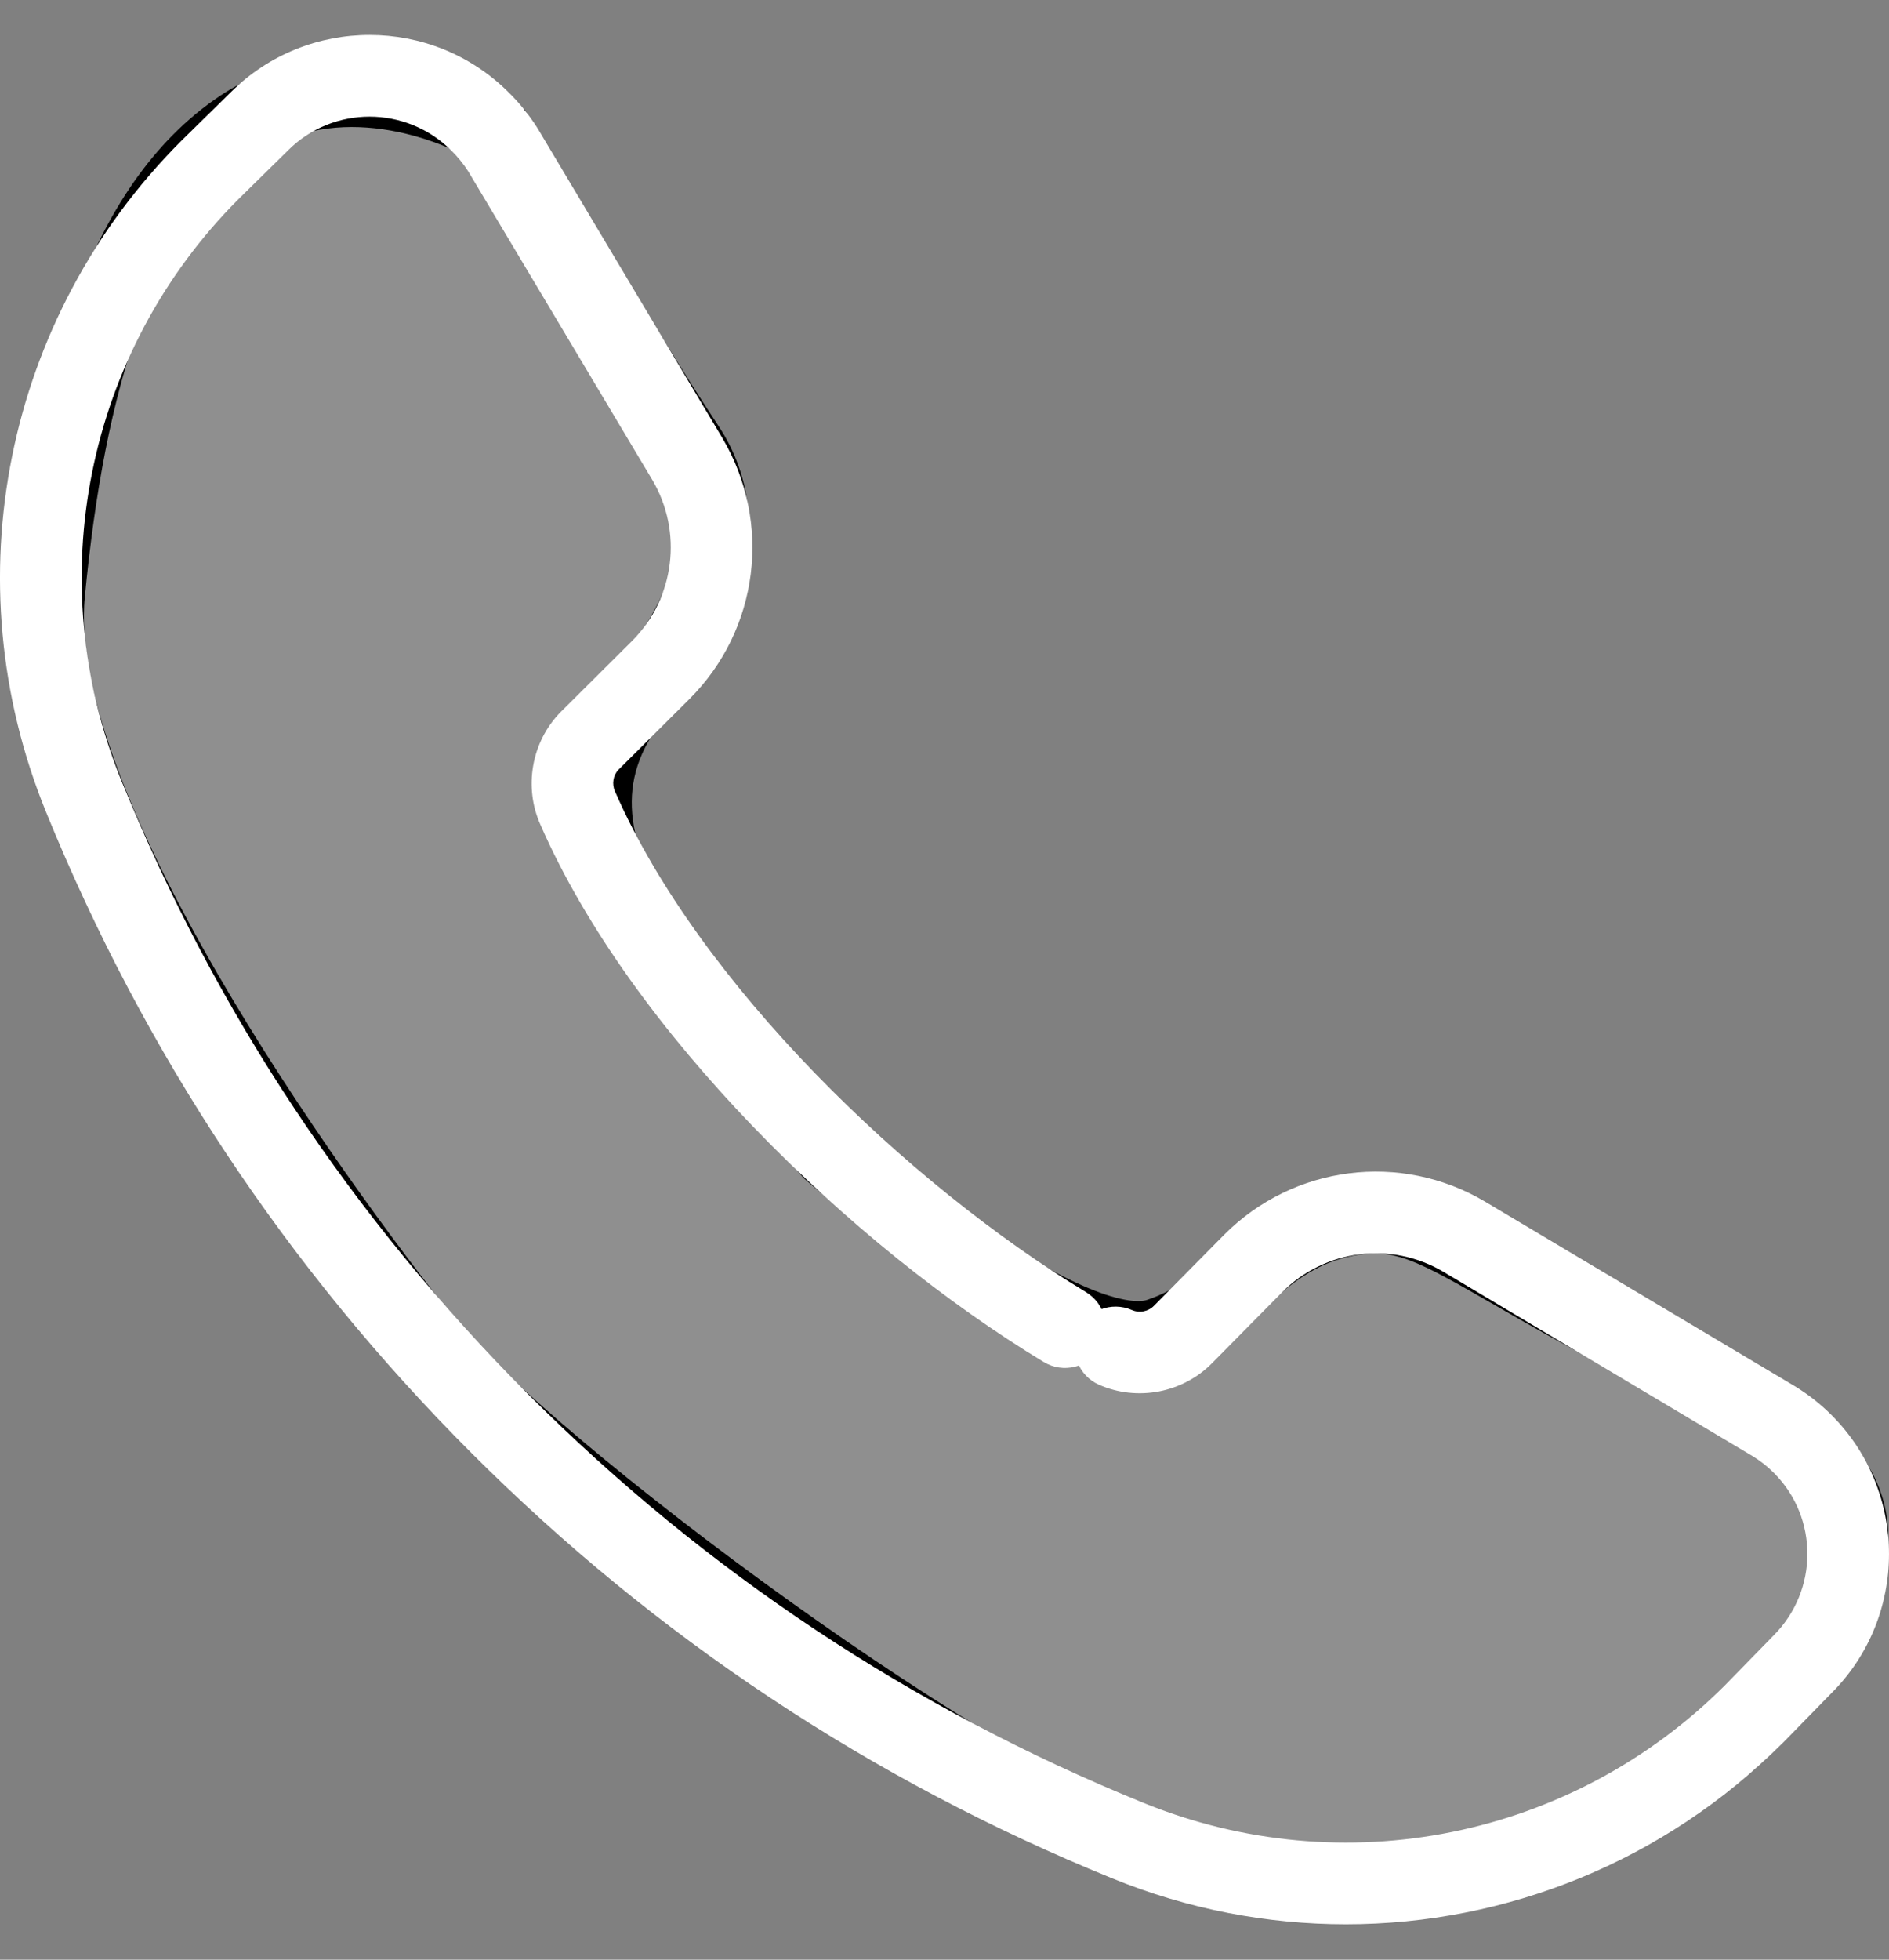
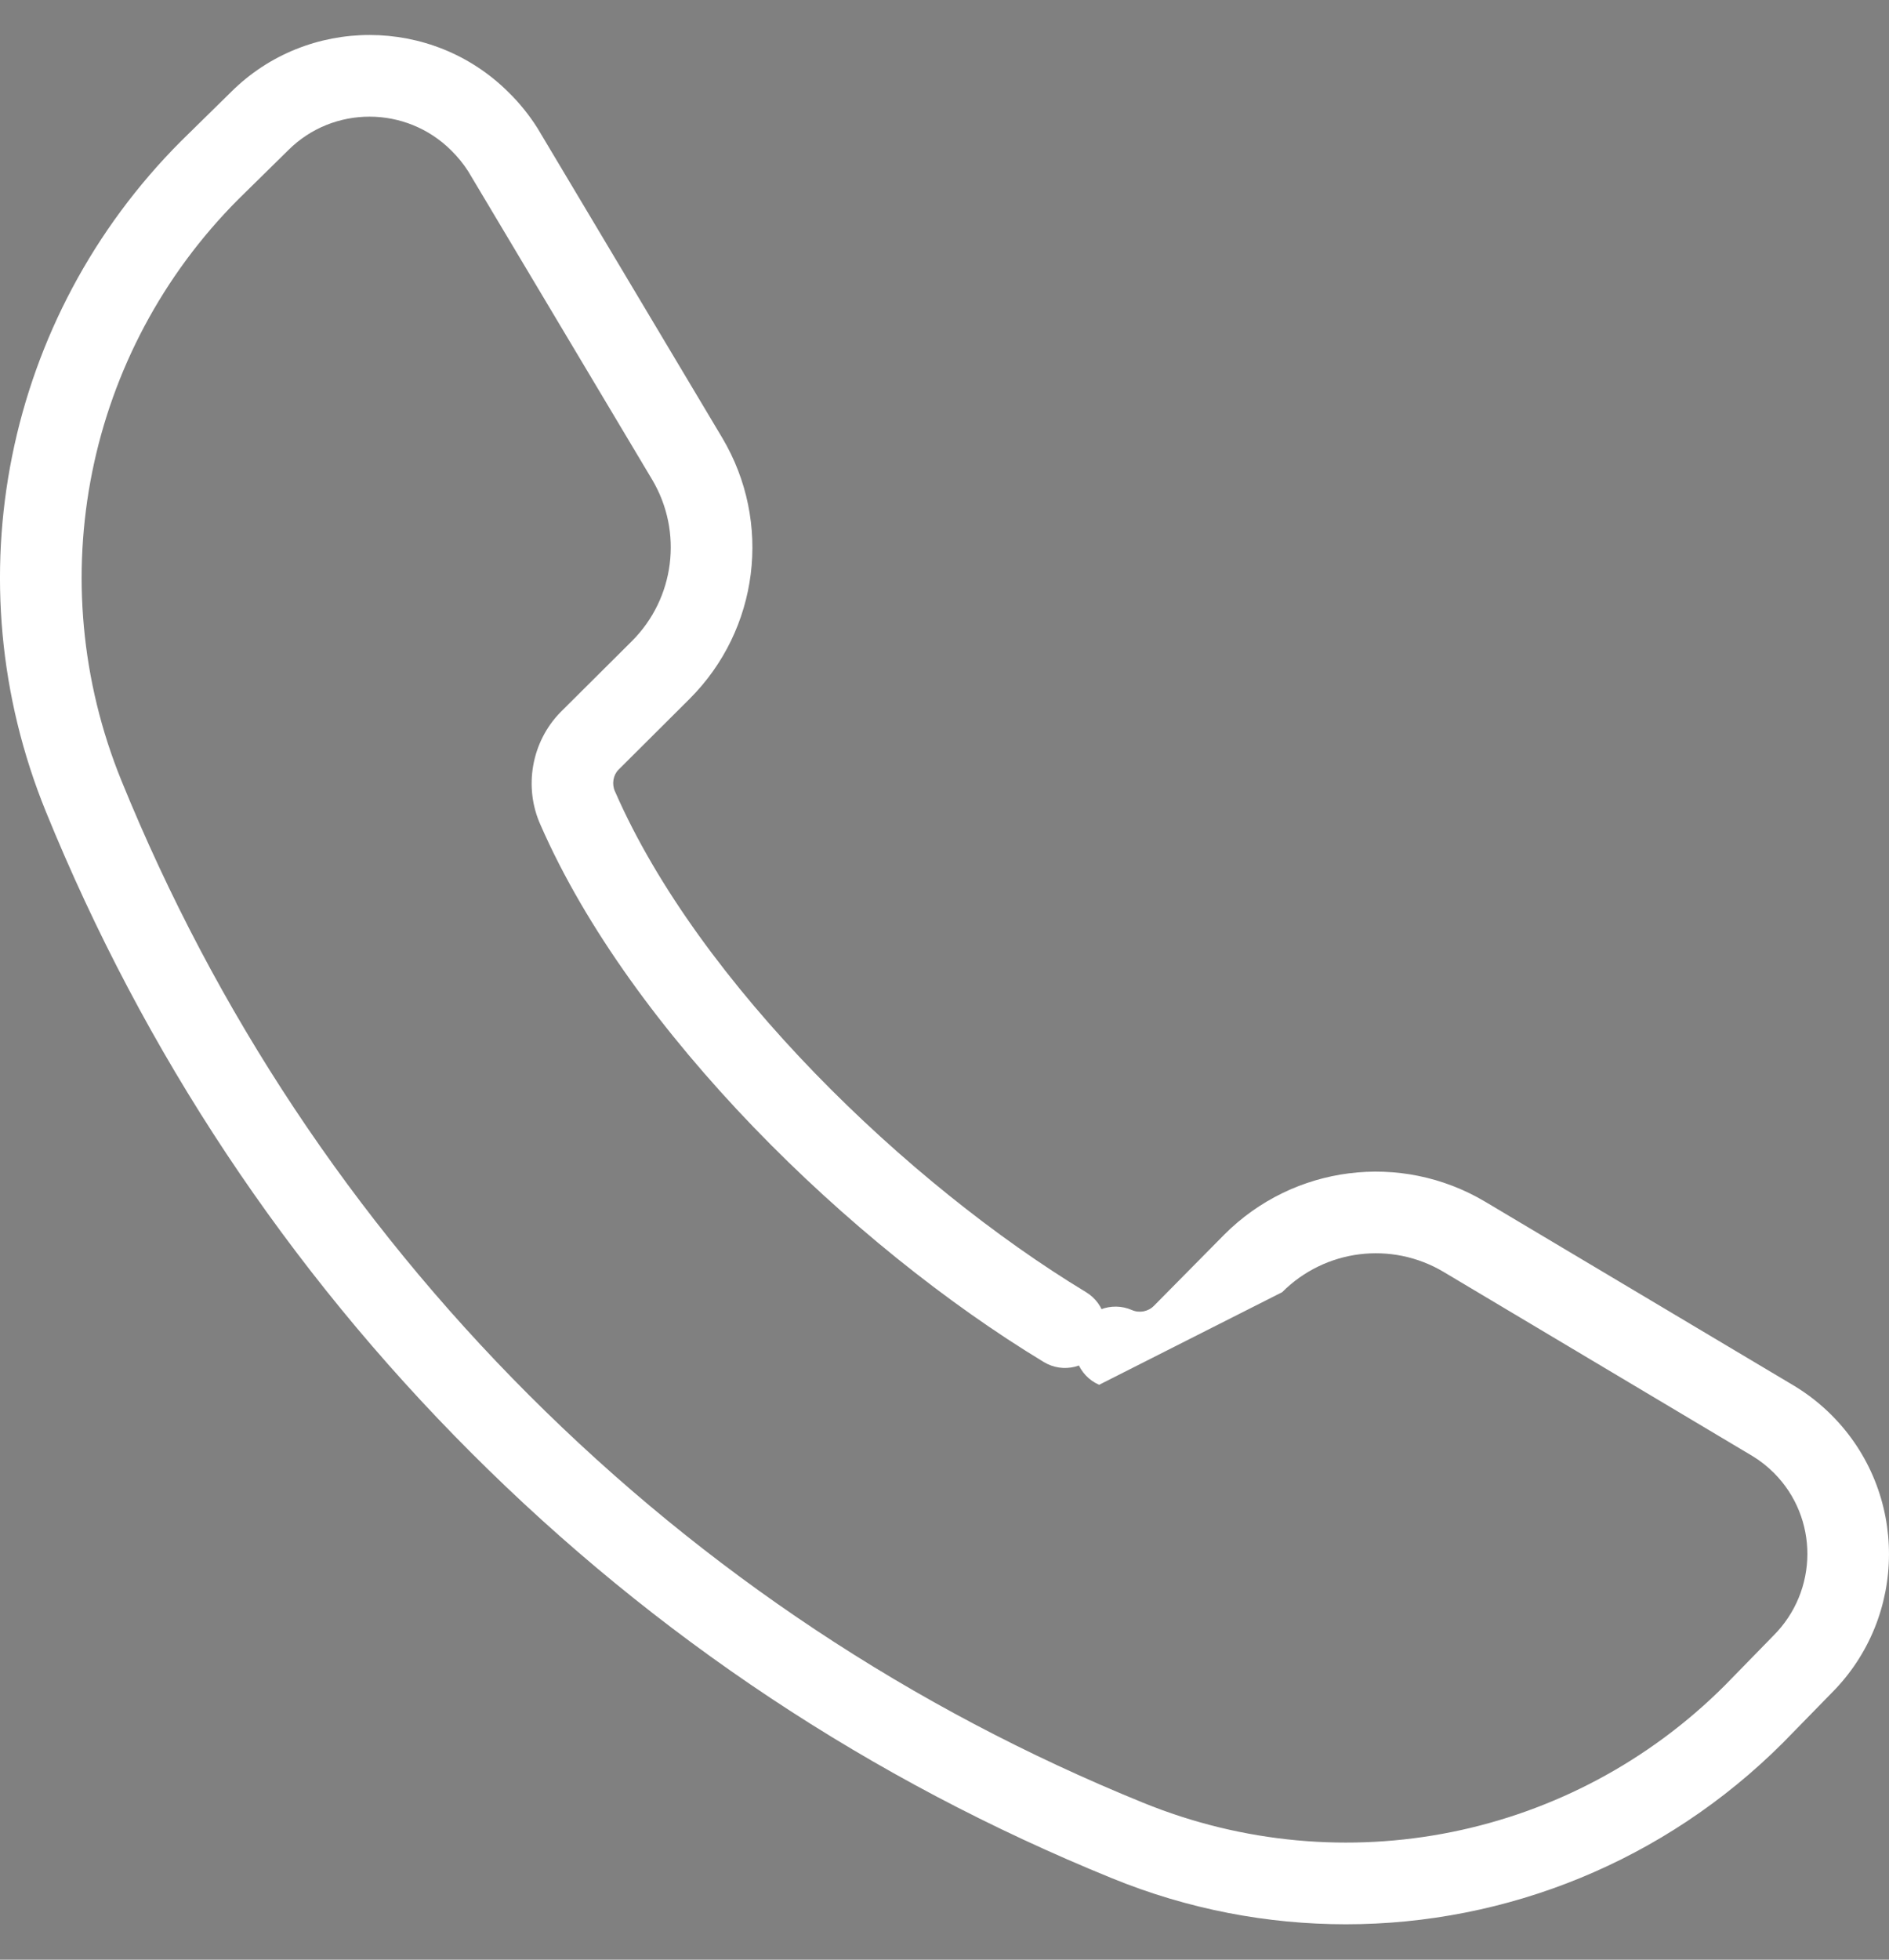
<svg xmlns="http://www.w3.org/2000/svg" width="27" height="28" viewBox="0 0 27 28" fill="none">
  <rect x="0" y="0" width="27" height="28" fill="#808080" stroke="none" />
  <g id="Group 55">
-     <path id="Vector 1" d="M9.845 6.35C8.989 5.066 7.134 1.927 7.134 1.927C6.468 1.499 4.794 0.871 3.425 1.784C1.712 2.926 0.999 5.494 0.714 8.49C0.428 11.486 4.423 17.051 6.136 19.191C7.505 20.903 14.126 25.897 16.837 26.61C19.547 27.324 24.521 26.654 26.253 22.901C27.11 21.046 25.54 20.332 23.114 19.048C20.689 17.764 20.261 17.194 19.119 17.479C17.978 17.764 17.642 18.685 16.551 19.048C15.267 19.476 11.843 16.48 11.843 16.48C10.375 14.719 7.21 12.223 9.132 9.917C9.845 9.061 10.701 7.634 9.845 6.35Z" fill="white" fill-opacity="0.12" stroke="black" />
    <g id="Group">
      <g id="Group_2">
-         <path id="Vector" d="M26.182 20.222C26.024 20.063 25.846 19.923 25.649 19.803L21.228 17.17C20.023 16.454 18.49 16.647 17.498 17.641L16.494 18.657C16.413 18.74 16.286 18.765 16.179 18.718C15.884 18.589 15.54 18.723 15.41 19.018C15.281 19.313 15.415 19.657 15.71 19.786C16.257 20.026 16.907 19.901 17.325 19.476L18.326 18.463C18.939 17.849 19.887 17.73 20.632 18.172L25.047 20.803C25.16 20.871 25.263 20.953 25.356 21.046C25.995 21.686 25.993 22.728 25.346 23.372L24.654 24.081C22.466 26.266 19.202 26.924 16.338 25.757C13.035 24.414 10.083 22.454 7.561 19.933C5.04 17.412 3.081 14.459 1.737 11.157C0.57 8.293 1.228 5.029 3.409 2.845L4.122 2.144C4.762 1.507 5.804 1.507 6.449 2.149C6.541 2.239 6.623 2.34 6.693 2.449L9.322 6.854C9.764 7.599 9.645 8.548 9.032 9.16L8.011 10.176C7.596 10.6 7.482 11.247 7.726 11.787C9.018 14.742 12.161 17.792 14.92 19.461C15.195 19.628 15.554 19.54 15.721 19.264C15.888 18.989 15.799 18.63 15.524 18.463C12.971 16.918 9.989 14.05 8.794 11.316C8.792 11.314 8.791 11.311 8.79 11.308C8.742 11.202 8.764 11.075 8.84 10.998L9.856 9.986C10.848 8.996 11.04 7.463 10.324 6.257C10.324 6.257 7.686 1.836 7.683 1.832C7.564 1.643 7.422 1.468 7.267 1.317C6.173 0.228 4.393 0.228 3.302 1.315L2.588 2.016C0.07 4.537 -0.688 8.298 0.656 11.597C2.059 15.044 4.105 18.127 6.736 20.758C9.368 23.39 12.45 25.436 15.898 26.838C16.981 27.28 18.114 27.494 19.237 27.494C21.534 27.494 23.787 26.596 25.483 24.902L26.176 24.193C27.272 23.1 27.275 21.319 26.182 20.222Z" fill="white" />
+         <path id="Vector" d="M26.182 20.222C26.024 20.063 25.846 19.923 25.649 19.803L21.228 17.17C20.023 16.454 18.49 16.647 17.498 17.641L16.494 18.657C16.413 18.74 16.286 18.765 16.179 18.718C15.884 18.589 15.54 18.723 15.41 19.018C15.281 19.313 15.415 19.657 15.71 19.786L18.326 18.463C18.939 17.849 19.887 17.73 20.632 18.172L25.047 20.803C25.16 20.871 25.263 20.953 25.356 21.046C25.995 21.686 25.993 22.728 25.346 23.372L24.654 24.081C22.466 26.266 19.202 26.924 16.338 25.757C13.035 24.414 10.083 22.454 7.561 19.933C5.04 17.412 3.081 14.459 1.737 11.157C0.57 8.293 1.228 5.029 3.409 2.845L4.122 2.144C4.762 1.507 5.804 1.507 6.449 2.149C6.541 2.239 6.623 2.34 6.693 2.449L9.322 6.854C9.764 7.599 9.645 8.548 9.032 9.16L8.011 10.176C7.596 10.6 7.482 11.247 7.726 11.787C9.018 14.742 12.161 17.792 14.92 19.461C15.195 19.628 15.554 19.54 15.721 19.264C15.888 18.989 15.799 18.63 15.524 18.463C12.971 16.918 9.989 14.05 8.794 11.316C8.792 11.314 8.791 11.311 8.79 11.308C8.742 11.202 8.764 11.075 8.84 10.998L9.856 9.986C10.848 8.996 11.04 7.463 10.324 6.257C10.324 6.257 7.686 1.836 7.683 1.832C7.564 1.643 7.422 1.468 7.267 1.317C6.173 0.228 4.393 0.228 3.302 1.315L2.588 2.016C0.07 4.537 -0.688 8.298 0.656 11.597C2.059 15.044 4.105 18.127 6.736 20.758C9.368 23.39 12.45 25.436 15.898 26.838C16.981 27.28 18.114 27.494 19.237 27.494C21.534 27.494 23.787 26.596 25.483 24.902L26.176 24.193C27.272 23.1 27.275 21.319 26.182 20.222Z" fill="white" />
      </g>
    </g>
  </g>
</svg>